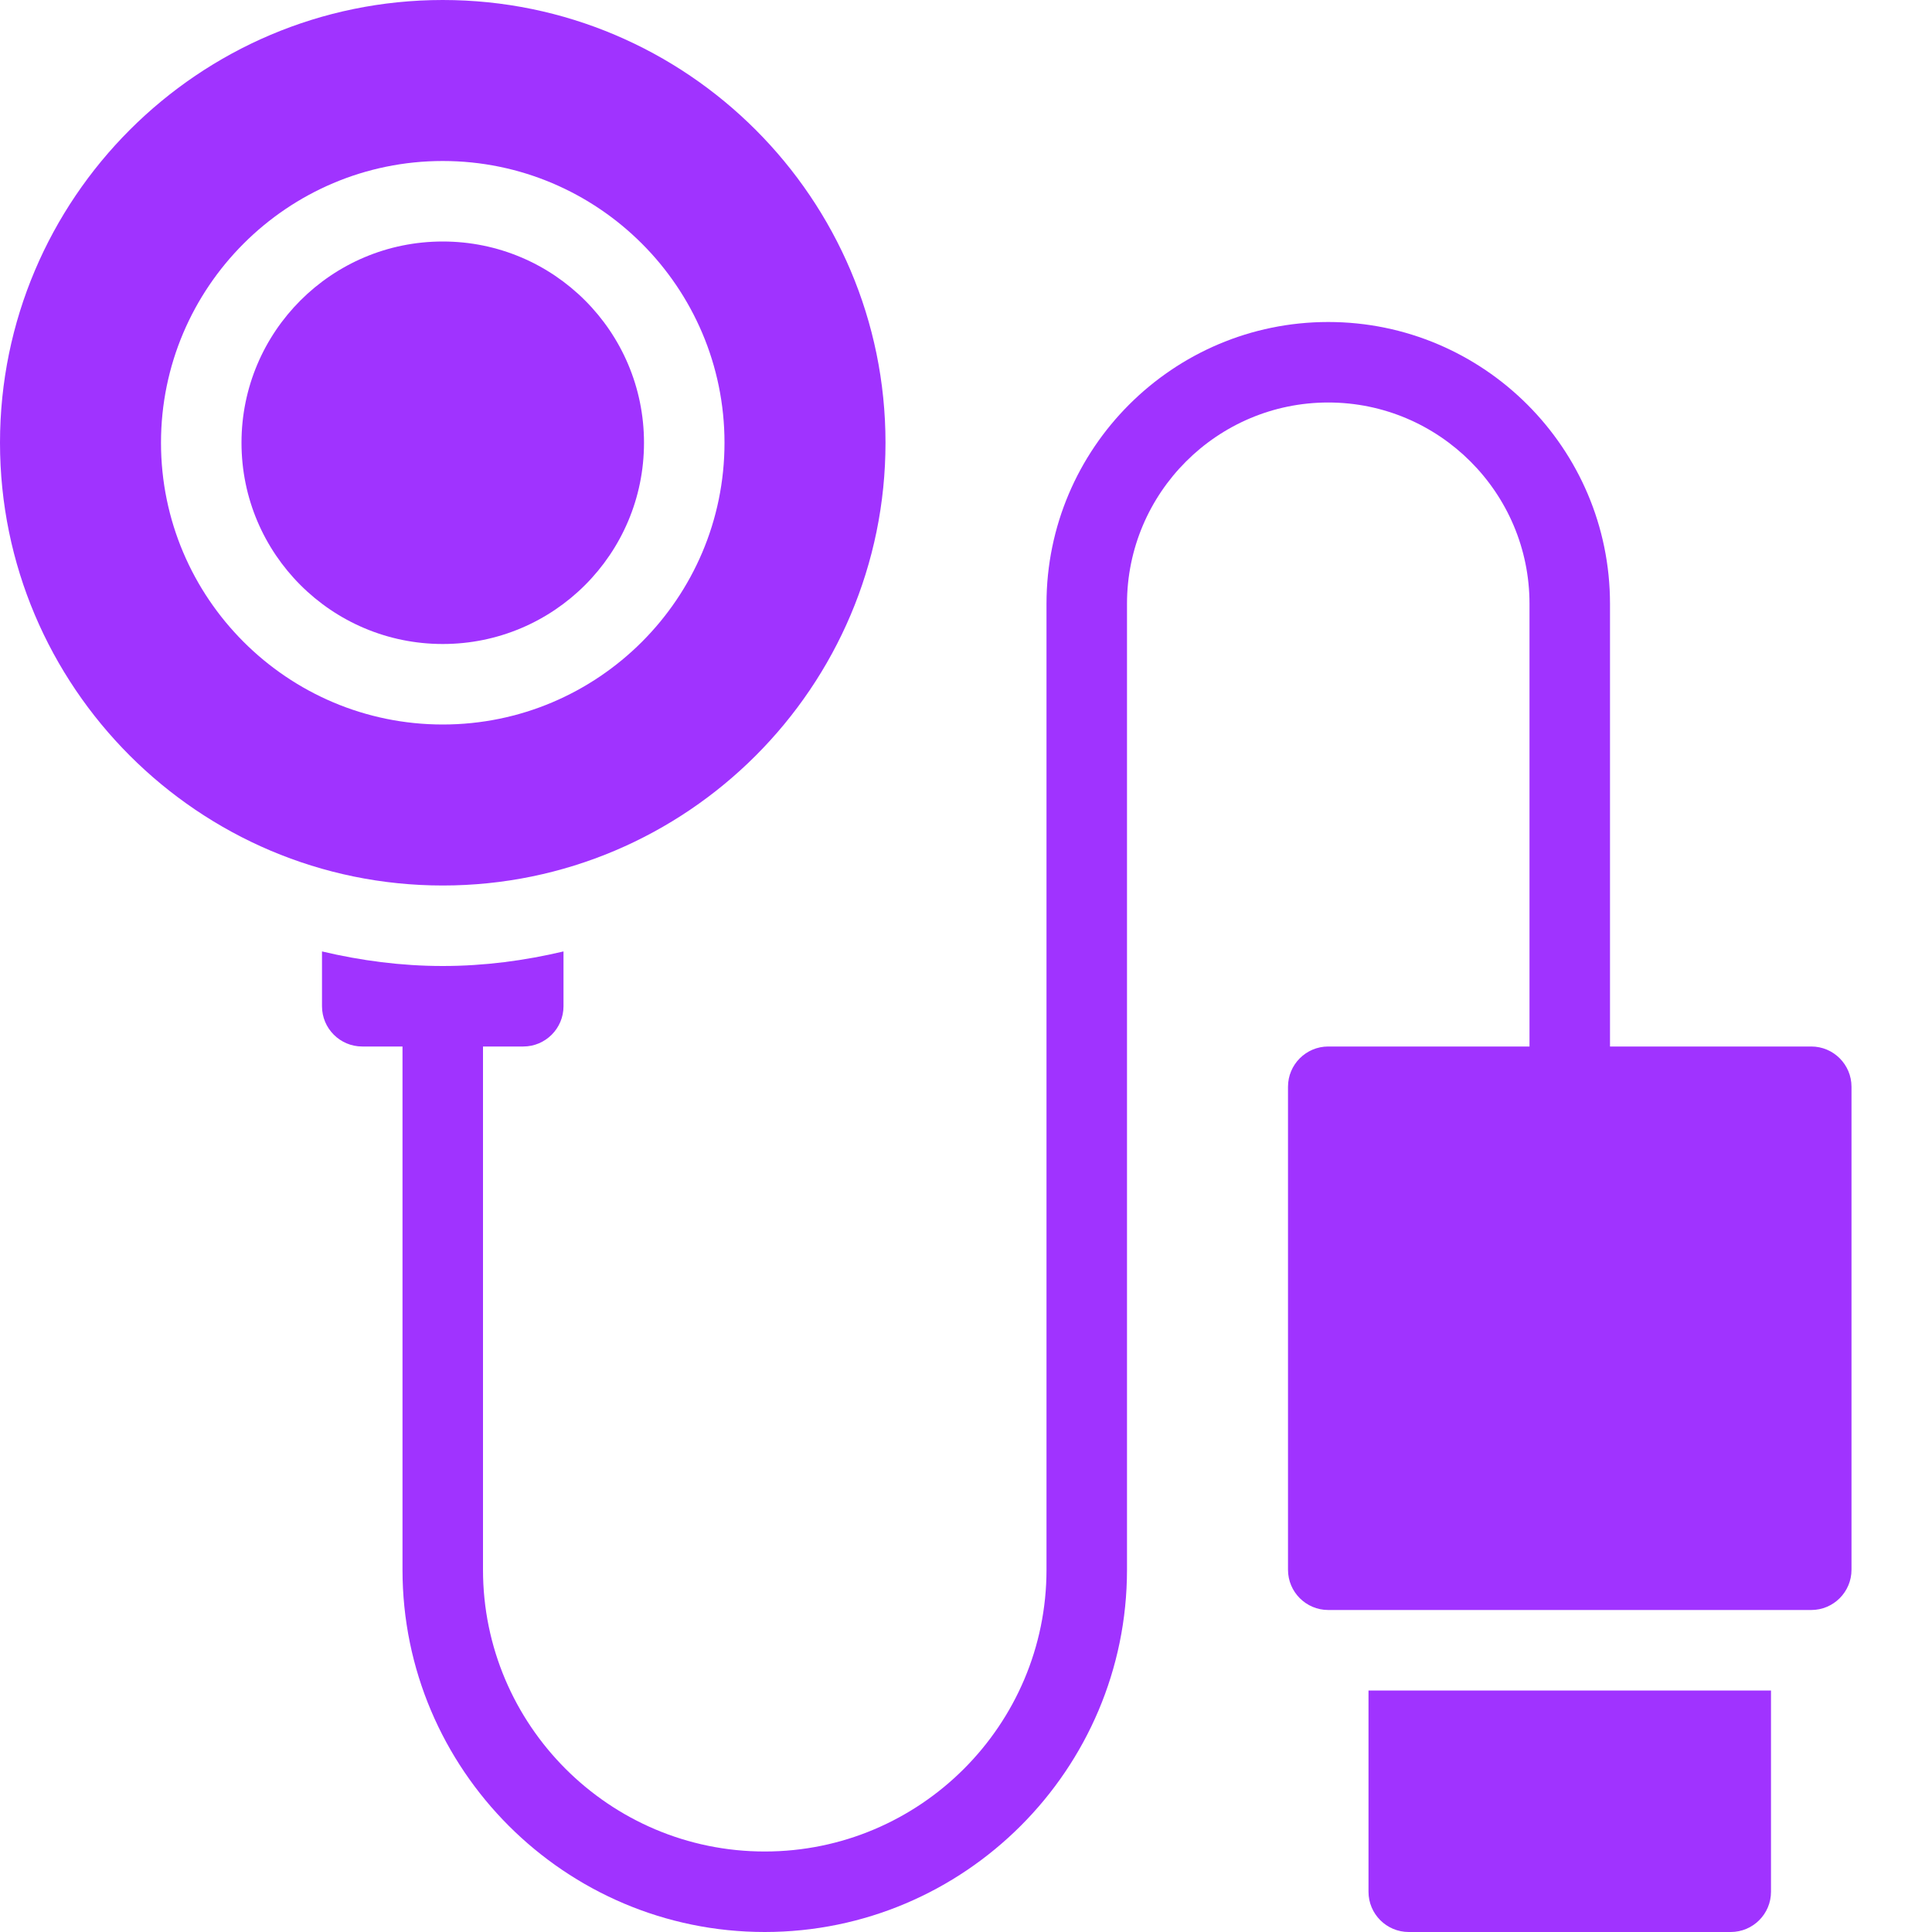
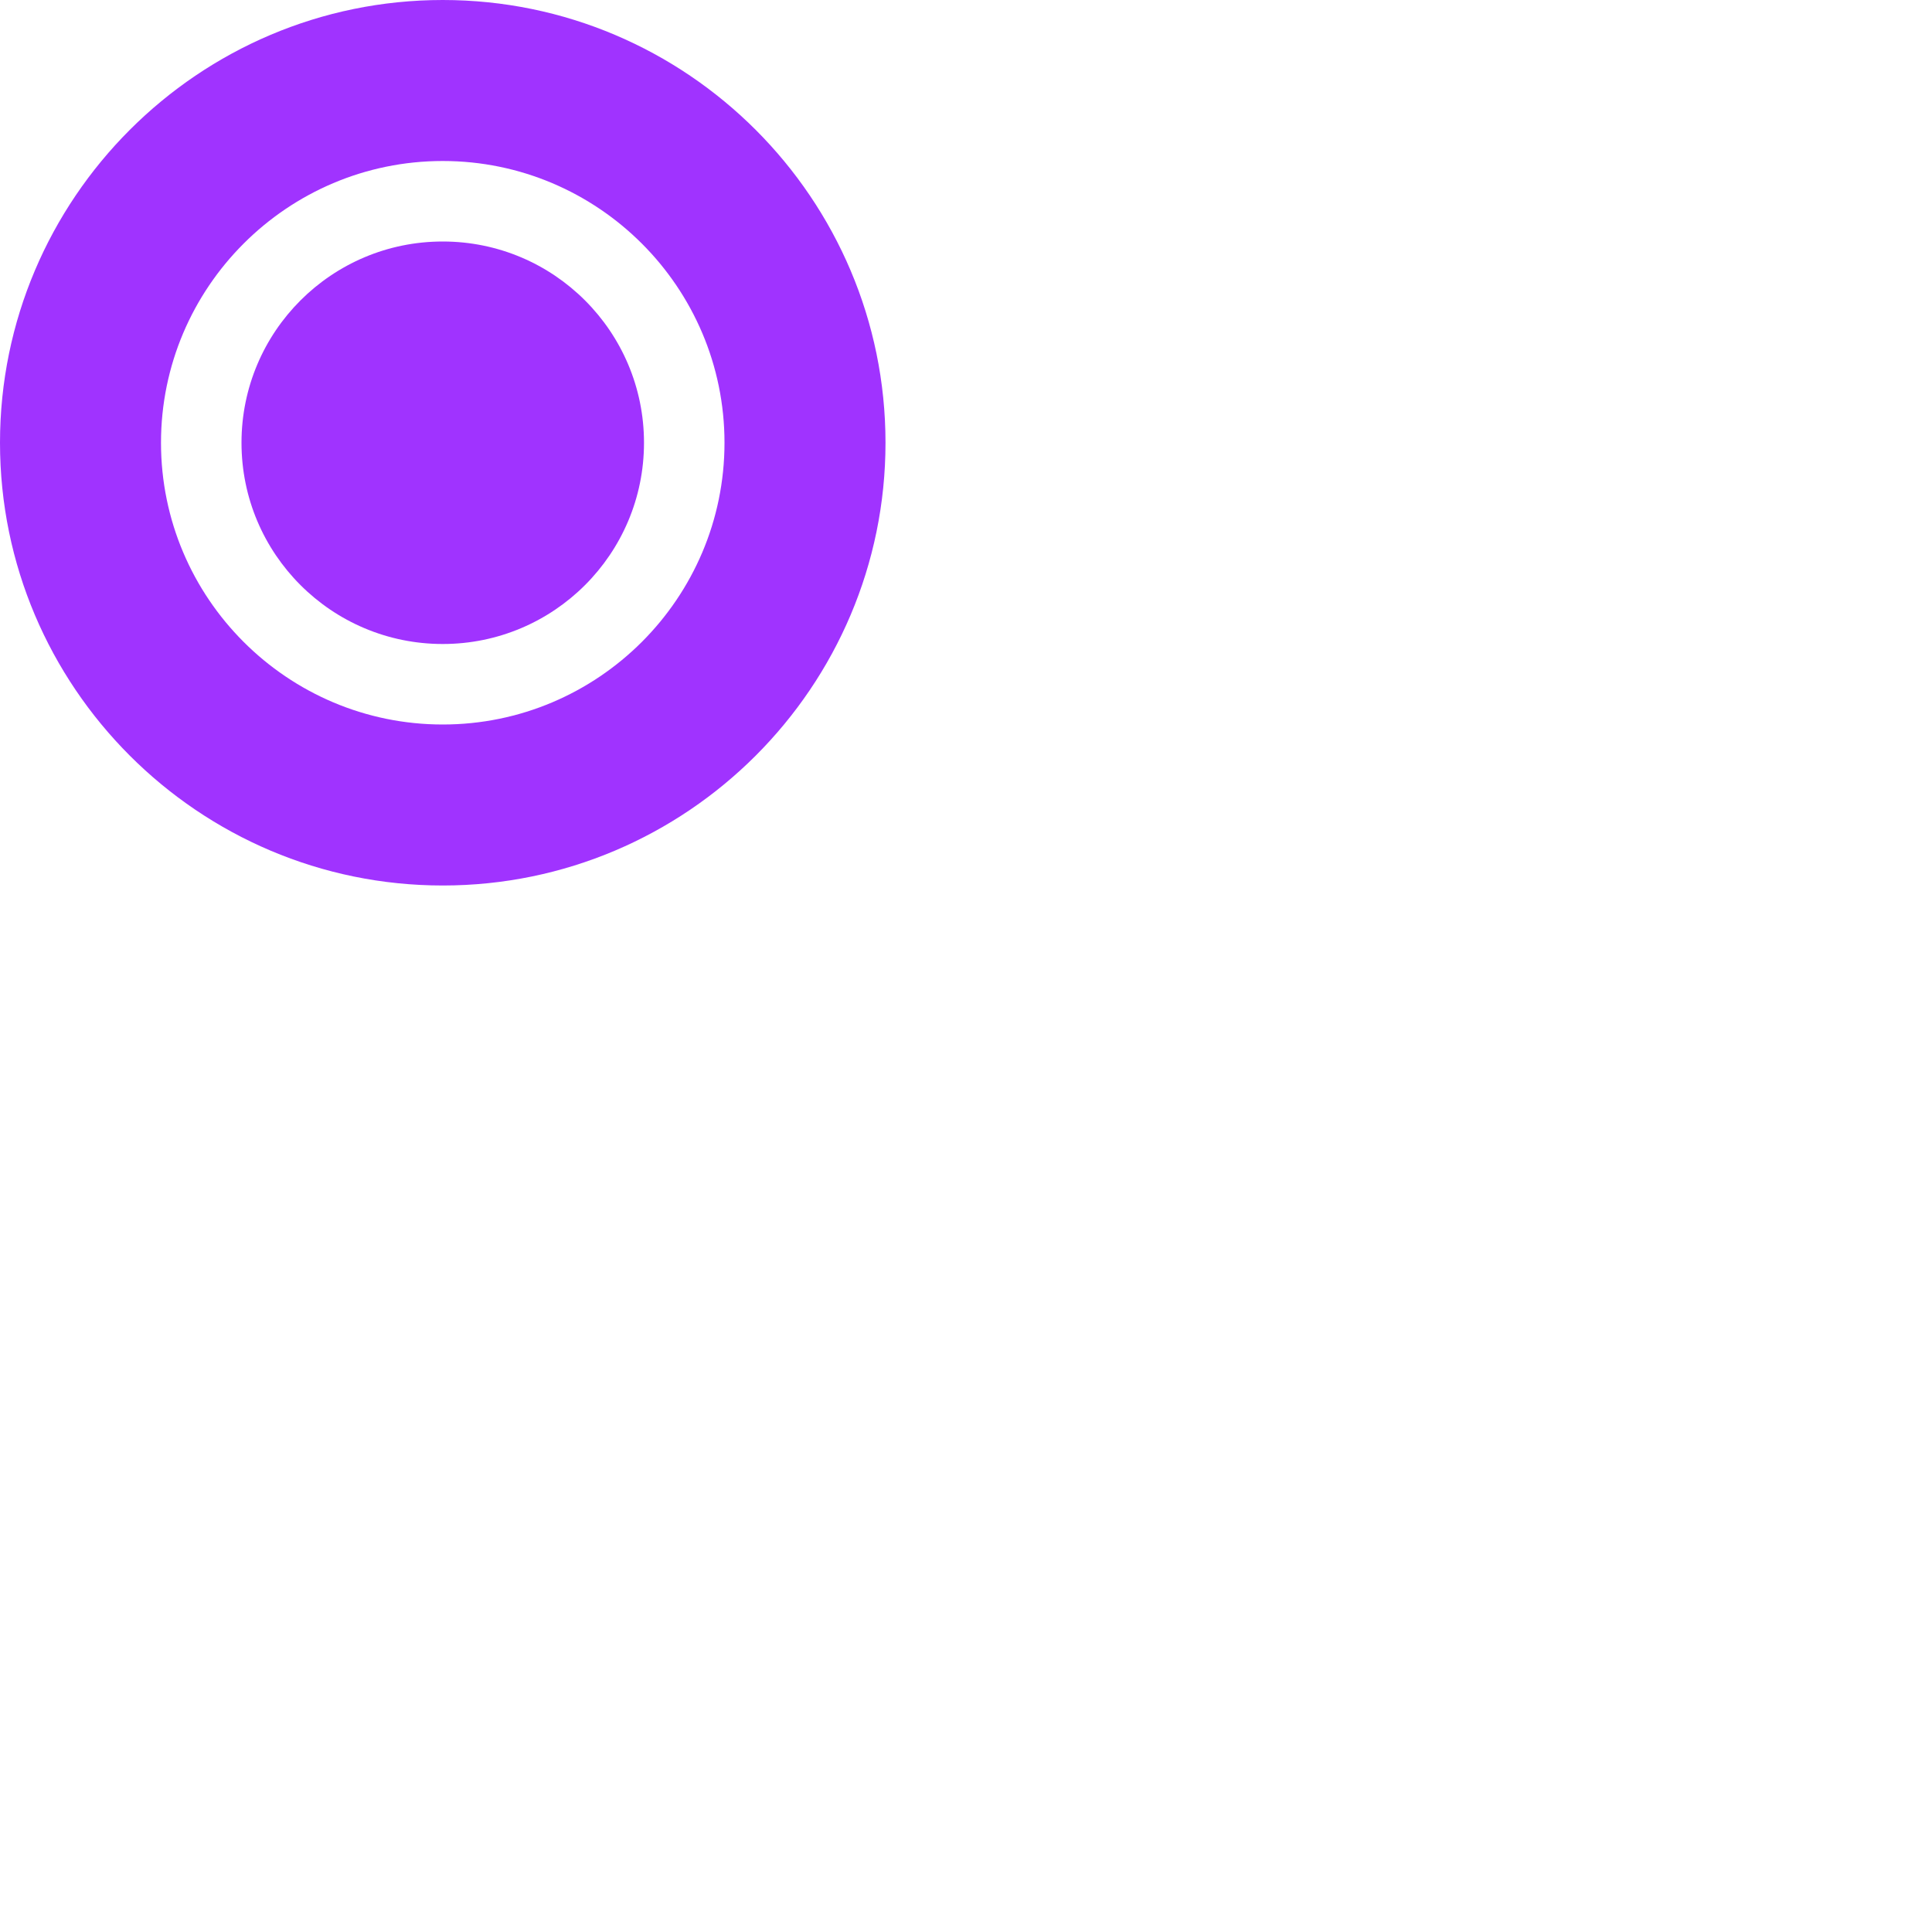
<svg xmlns="http://www.w3.org/2000/svg" enable-background="new 0 0 24 24" height="24px" version="1.1" viewBox="0 0 24 24" width="24px" xml:space="preserve">
  <g id="Filled_Icons_1_">
    <g>
-       <path d="M22.5,13H20V7.5C20,5.57,18.43,4,16.5,4S13,5.57,13,7.5v12c0,1.93-1.57,3.5-3.5,3.5S6,21.43,6,19.5V13h0.5    C6.776,13,7,12.776,7,12.5v-0.681C6.518,11.933,6.017,12,5.5,12S4.482,11.933,4,11.819V12.5C4,12.776,4.224,13,4.5,13H5v6.5    C5,21.981,7.019,24,9.5,24s4.5-2.019,4.5-4.5v-12C14,6.121,15.122,5,16.5,5S19,6.121,19,7.5V13h-2.5c-0.276,0-0.5,0.224-0.5,0.5v6    c0,0.276,0.224,0.5,0.5,0.5h6c0.276,0,0.5-0.224,0.5-0.5v-6C23,13.224,22.776,13,22.5,13z" fill="#a033ff" opacity="1" original-fill="#7ddf39" />
      <circle cx="5.5" cy="5.5" r="2.5" fill="#a033ff" opacity="1" original-fill="#7ddf39" />
      <path d="M11,5.5C11,2.468,8.533,0,5.5,0S0,2.468,0,5.5S2.467,11,5.5,11S11,8.532,11,5.5z M2,5.5C2,3.57,3.57,2,5.5,2S9,3.57,9,5.5    S7.43,9,5.5,9S2,7.43,2,5.5z" fill="#a033ff" opacity="1" original-fill="#7ddf39" />
-       <path d="M17,23.5c0,0.276,0.224,0.5,0.5,0.5h4c0.276,0,0.5-0.224,0.5-0.5V21h-5V23.5z" fill="#a033ff" opacity="1" original-fill="#7ddf39" />
    </g>
  </g>
  <g id="Invisible_Shape">
-     <rect fill="none" height="24" width="24" />
-   </g>
+     </g>
</svg>